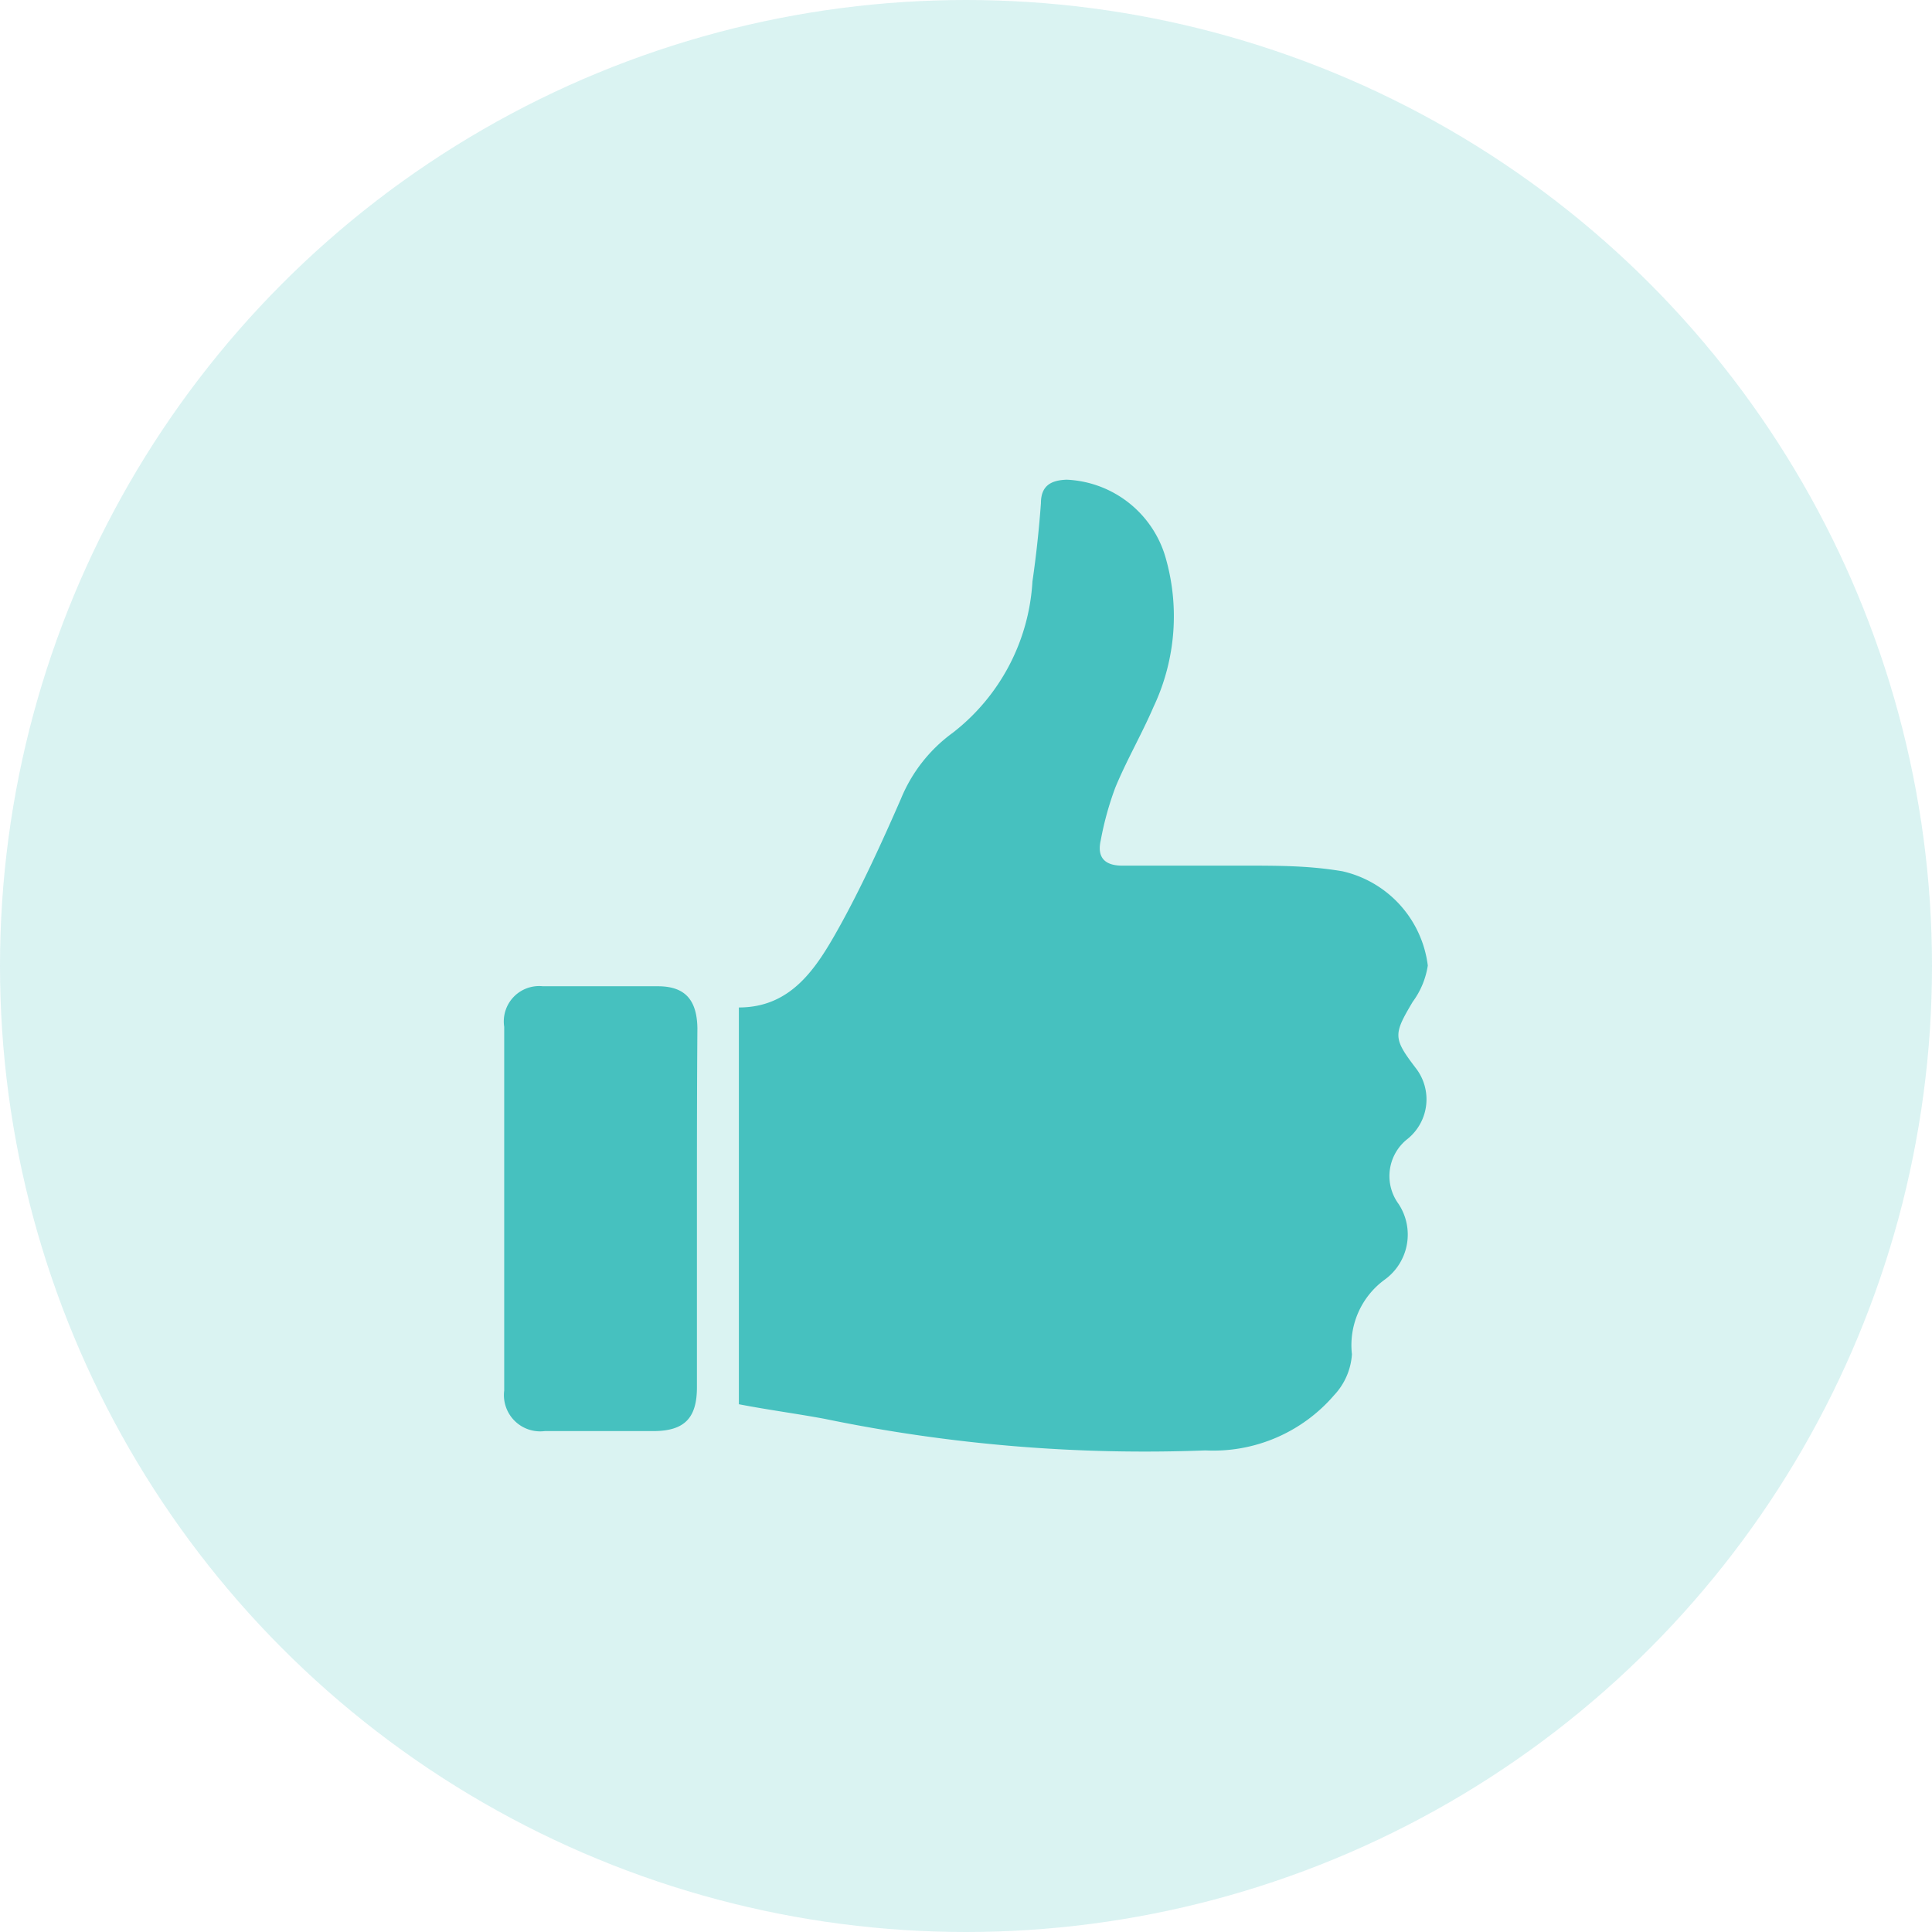
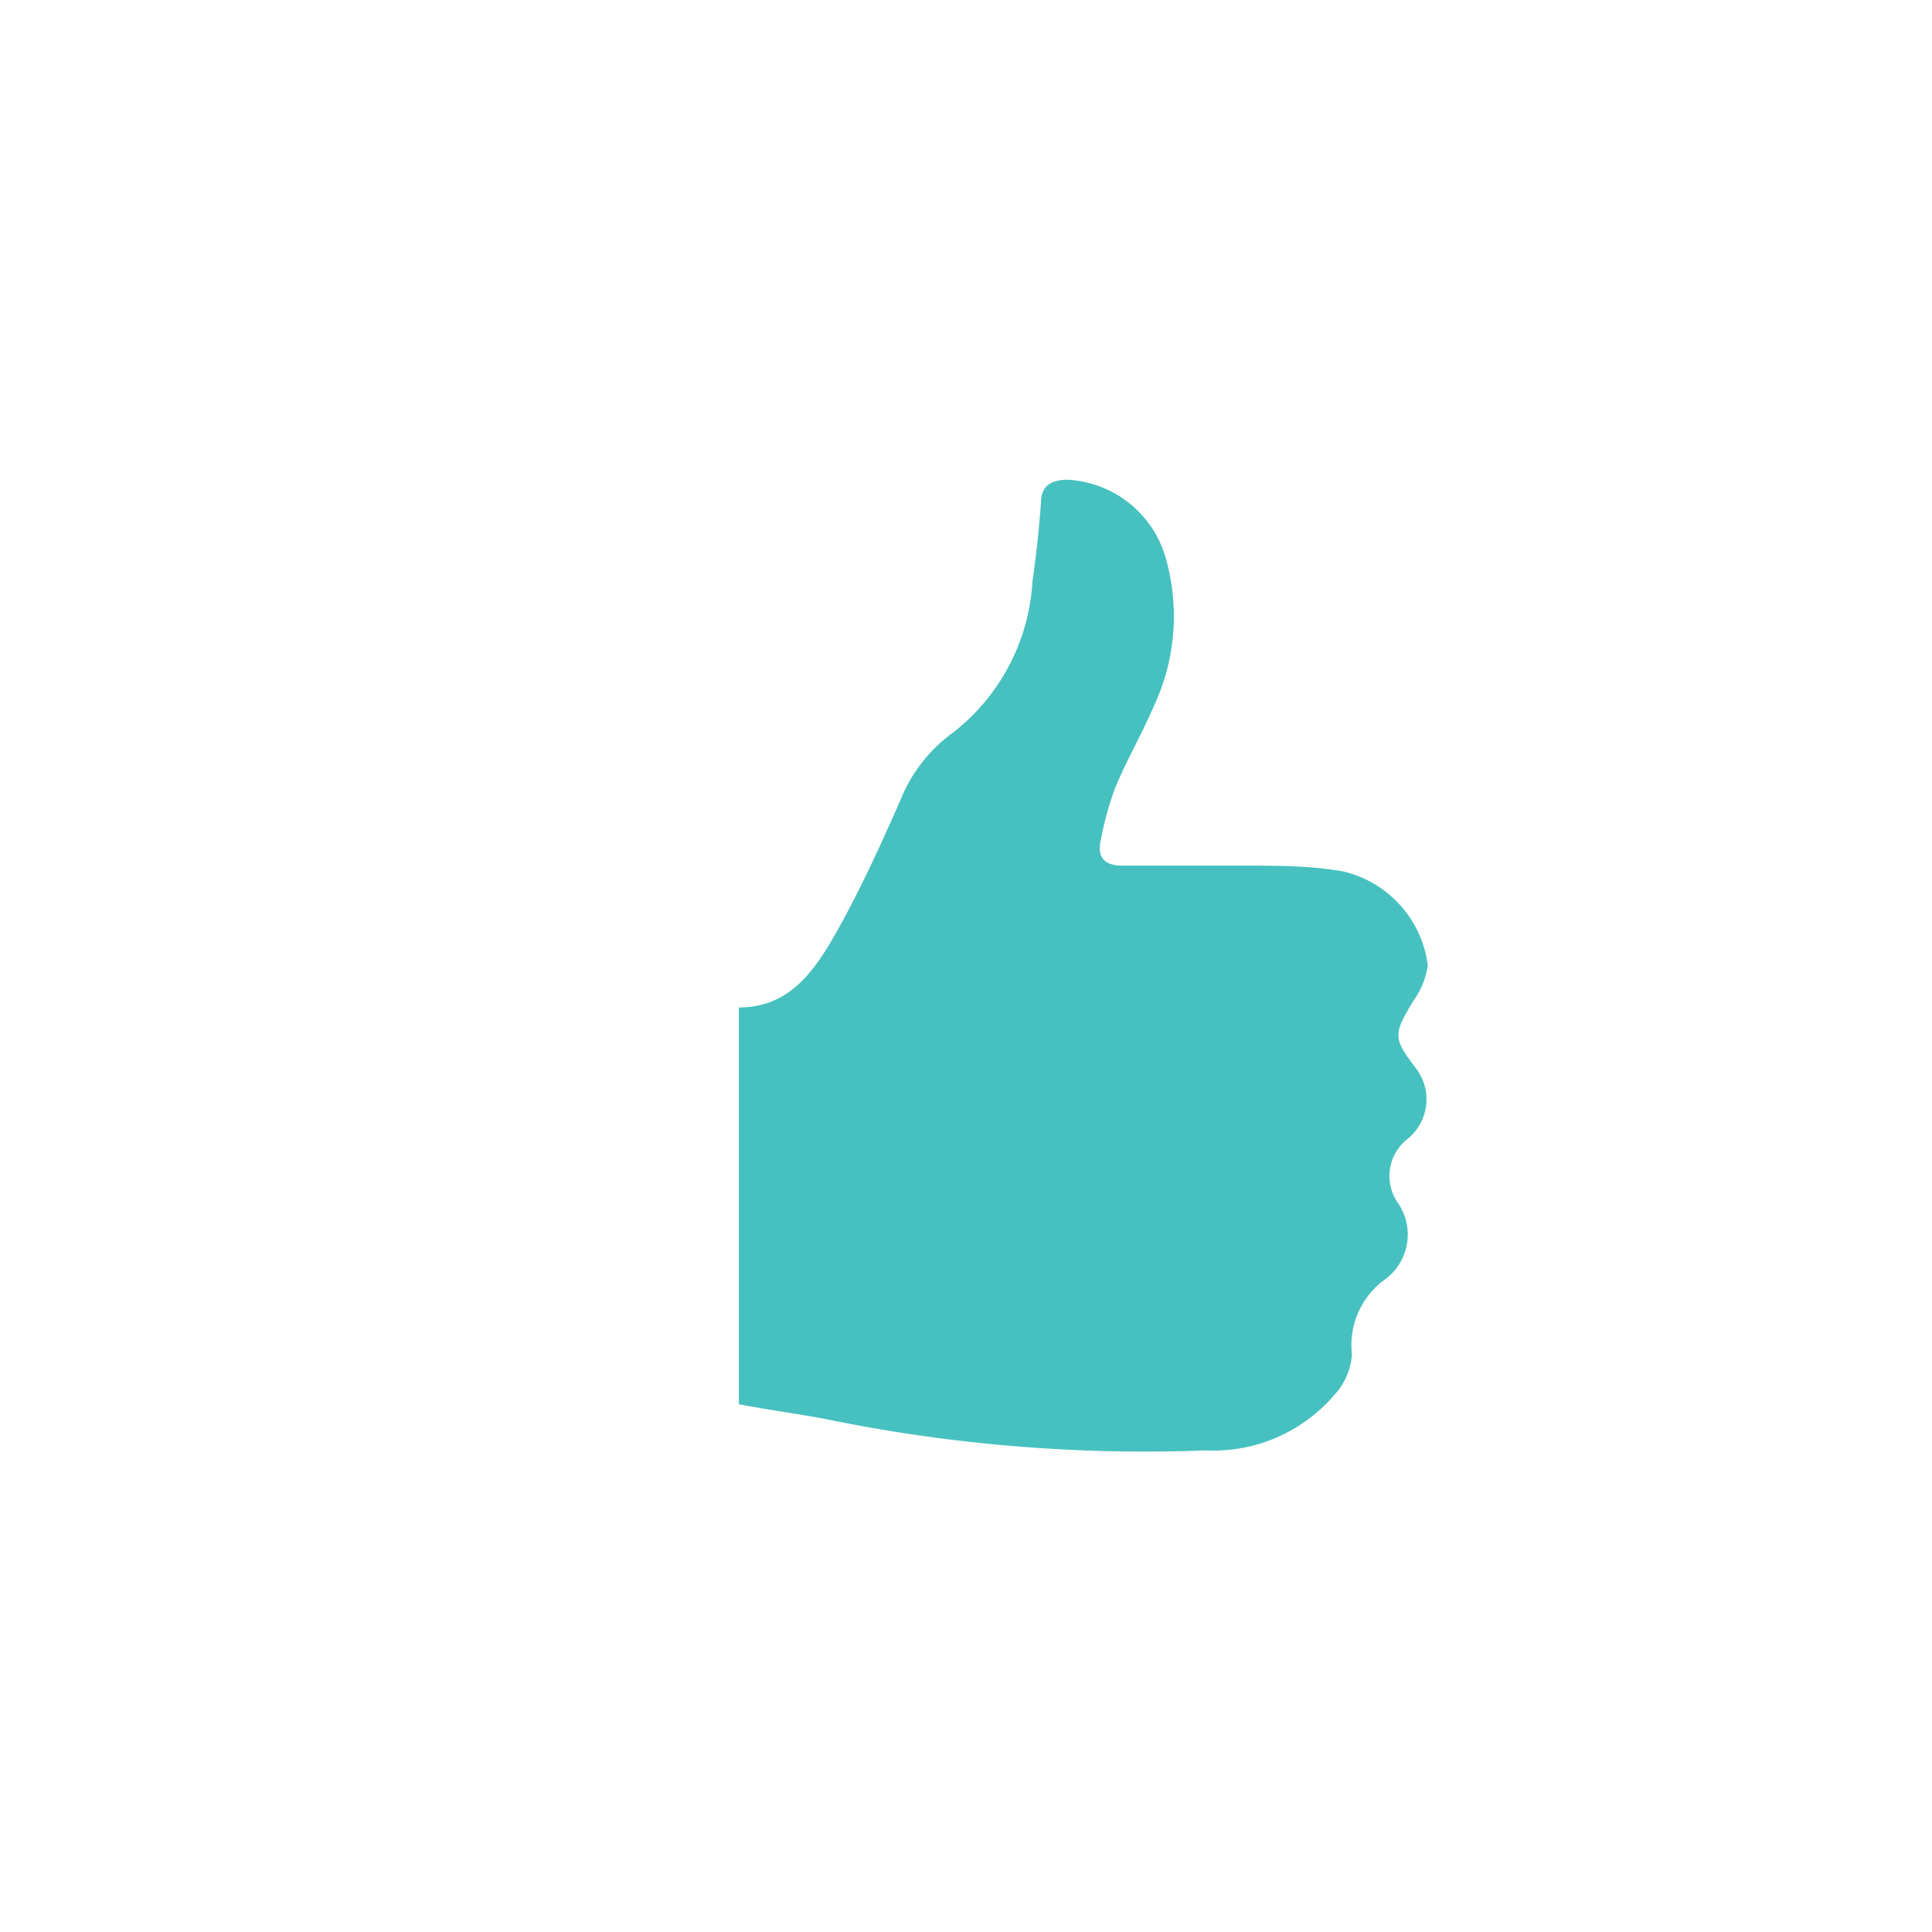
<svg xmlns="http://www.w3.org/2000/svg" viewBox="0 0 41 41">
  <defs>
    <style>.cls-1{opacity:0.2;}.cls-2{fill:#46c1bf;}</style>
  </defs>
  <title>Asset 34</title>
  <g id="Layer_2" data-name="Layer 2">
    <g id="Layer_1-2" data-name="Layer 1">
      <g id="Ellipse_2" data-name="Ellipse 2" class="cls-1">
-         <circle class="cls-2" cx="20.5" cy="20.5" r="20.5" />
-       </g>
+         </g>
      <g id="yYYZJj">
        <path class="cls-2" d="M15.68,29.8V21.38c1.11,0,1.64-.83,2.11-1.67s.92-1.82,1.33-2.76a3.26,3.26,0,0,1,1.1-1.4,4.38,4.38,0,0,0,1.69-3.21c.08-.55.14-1.11.18-1.66,0-.37.21-.49.55-.5a2.29,2.29,0,0,1,2.08,1.6A4.5,4.5,0,0,1,24.48,15c-.25.58-.57,1.13-.81,1.71a6.61,6.61,0,0,0-.31,1.12c-.09.39.11.55.49.54.83,0,1.66,0,2.48,0s1.45,0,2.16.12a2.35,2.35,0,0,1,1.81,2,1.74,1.74,0,0,1-.32.77c-.41.69-.42.77.06,1.4a1.08,1.08,0,0,1-.17,1.51,1,1,0,0,0-.19,1.38,1.18,1.18,0,0,1-.3,1.61,1.72,1.72,0,0,0-.69,1.58,1.4,1.4,0,0,1-.38.87,3.38,3.38,0,0,1-2.73,1.17,33.57,33.57,0,0,1-8.08-.67C16.91,30,16.3,29.92,15.68,29.8Z" />
-         <path class="cls-2" d="M14.79,25.65c0,1.26,0,2.53,0,3.79,0,.66-.27.93-.93.93h-2.3a.77.77,0,0,1-.86-.86q0-3.86,0-7.72a.75.75,0,0,1,.82-.86c.81,0,1.63,0,2.44,0,.58,0,.83.29.84.89C14.79,23.09,14.79,24.37,14.79,25.65Z" />
      </g>
    </g>
  </g>
</svg>